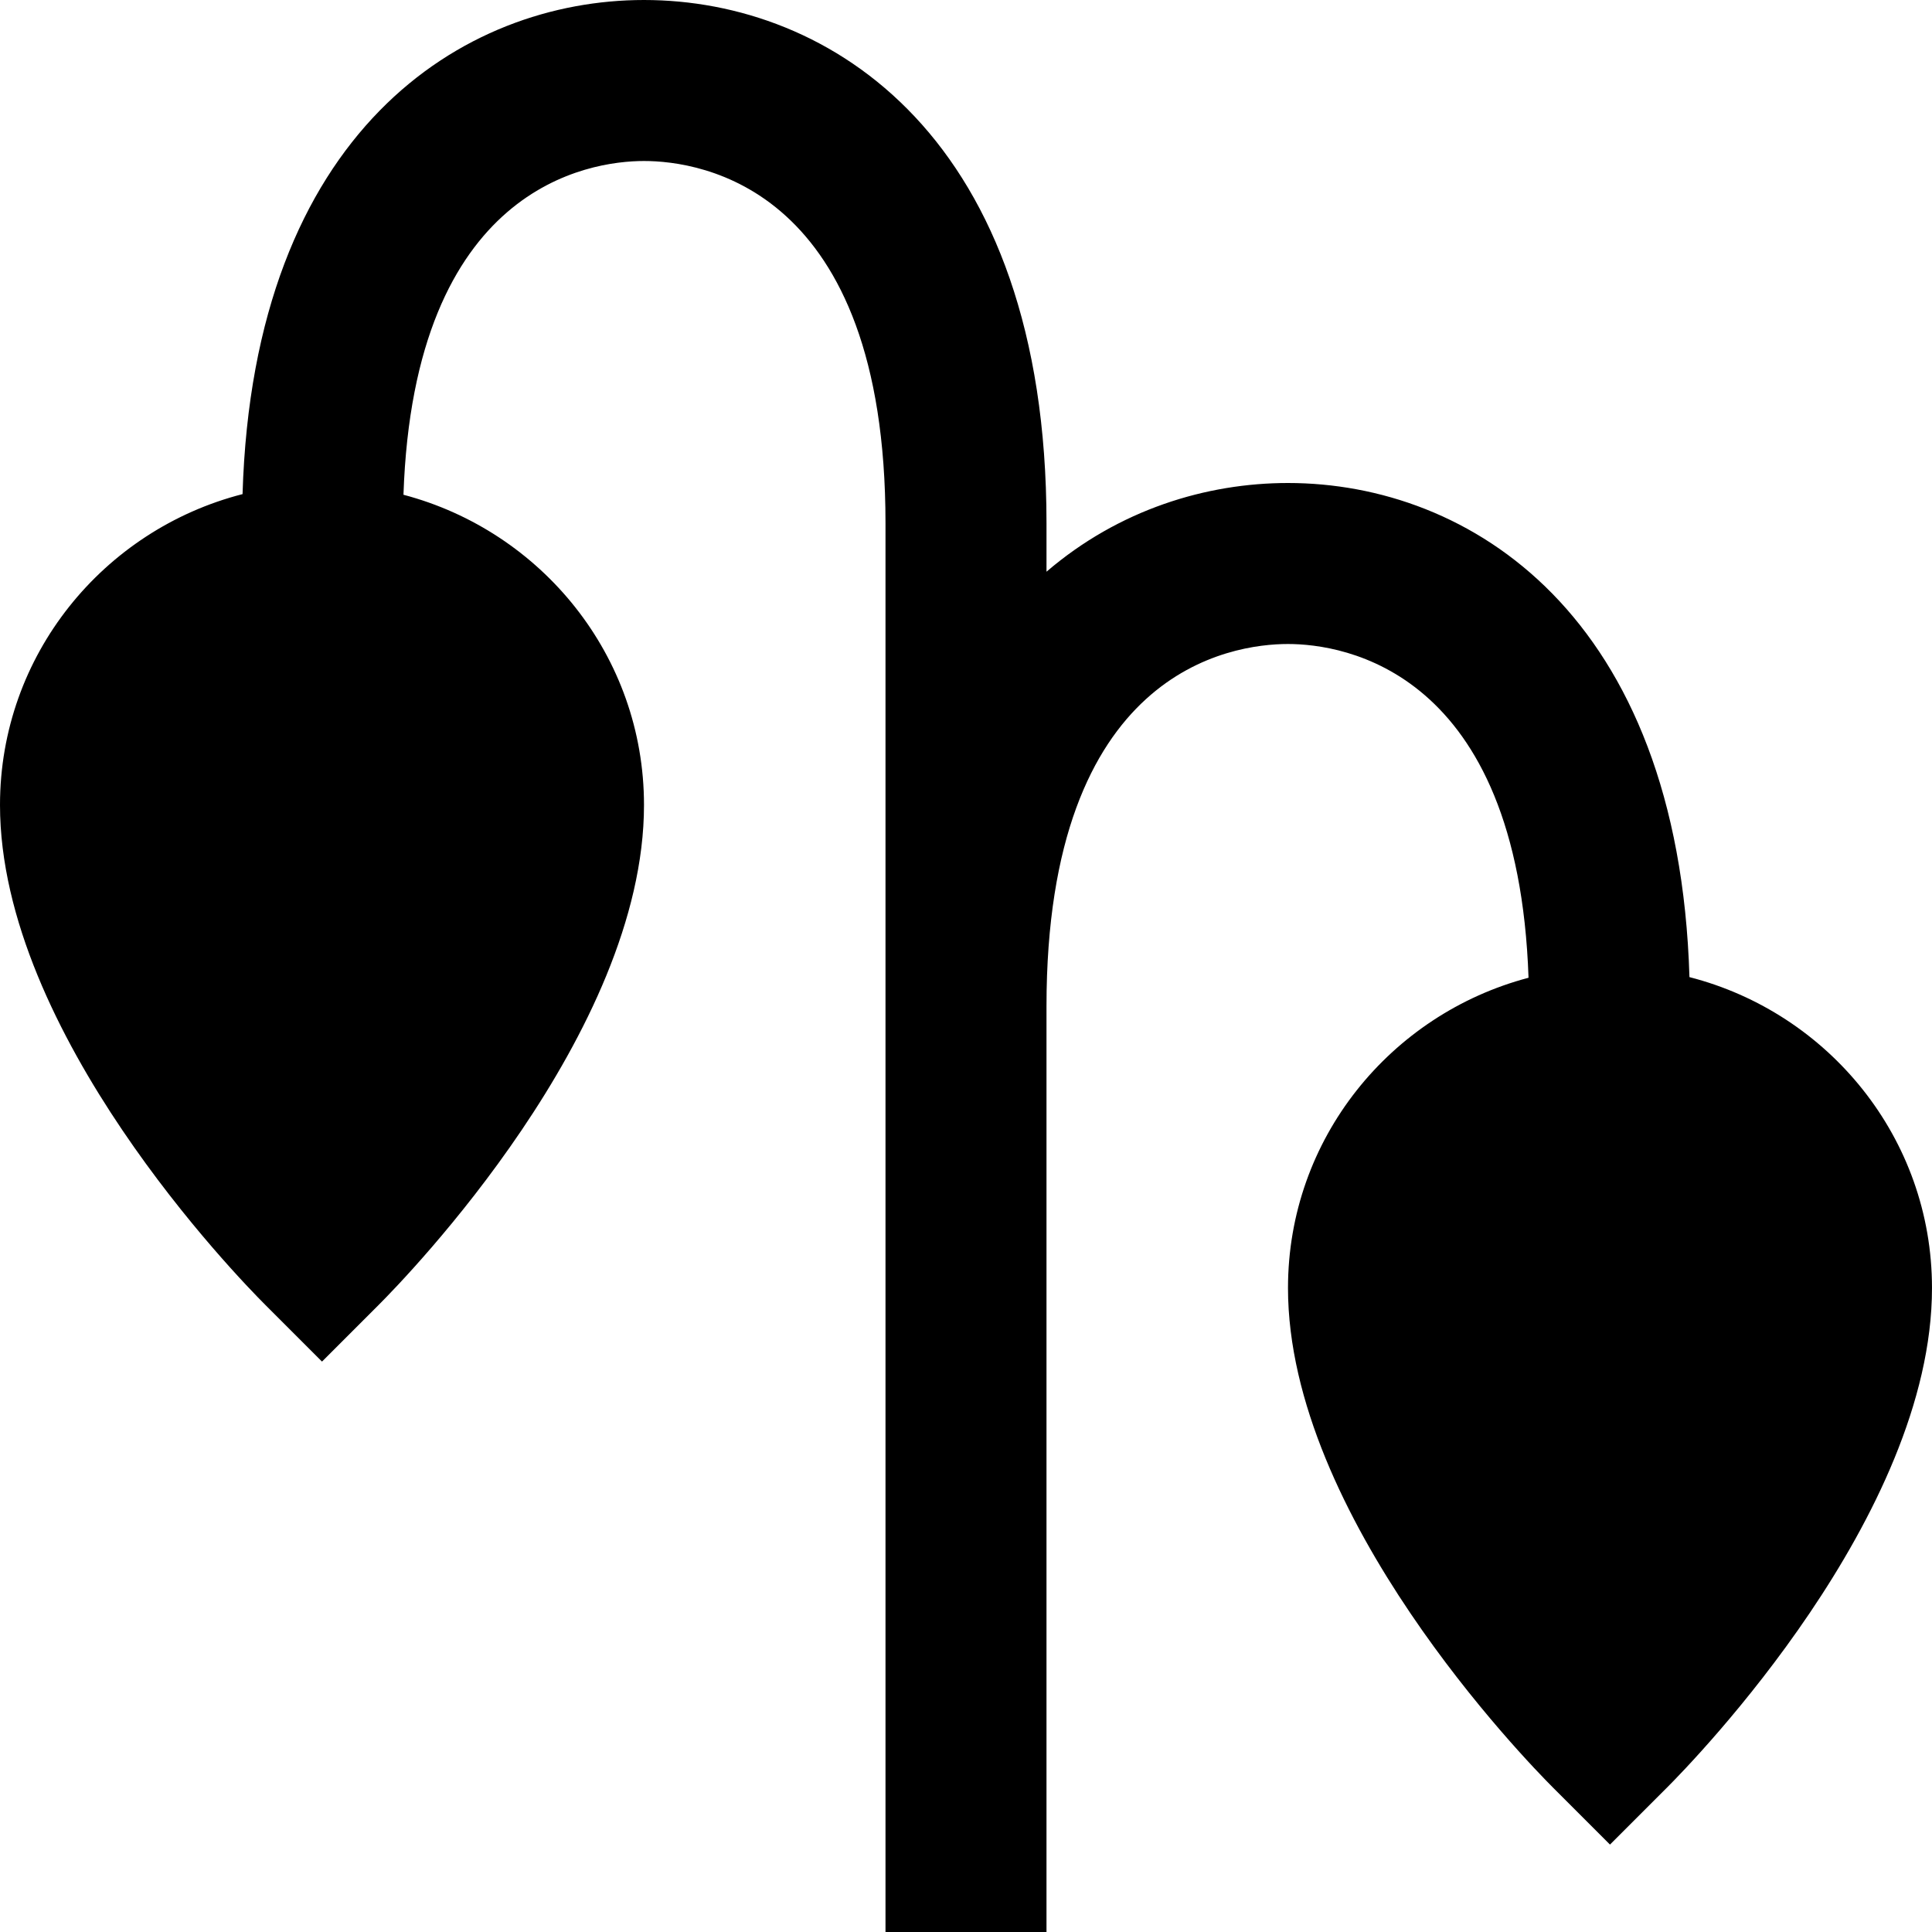
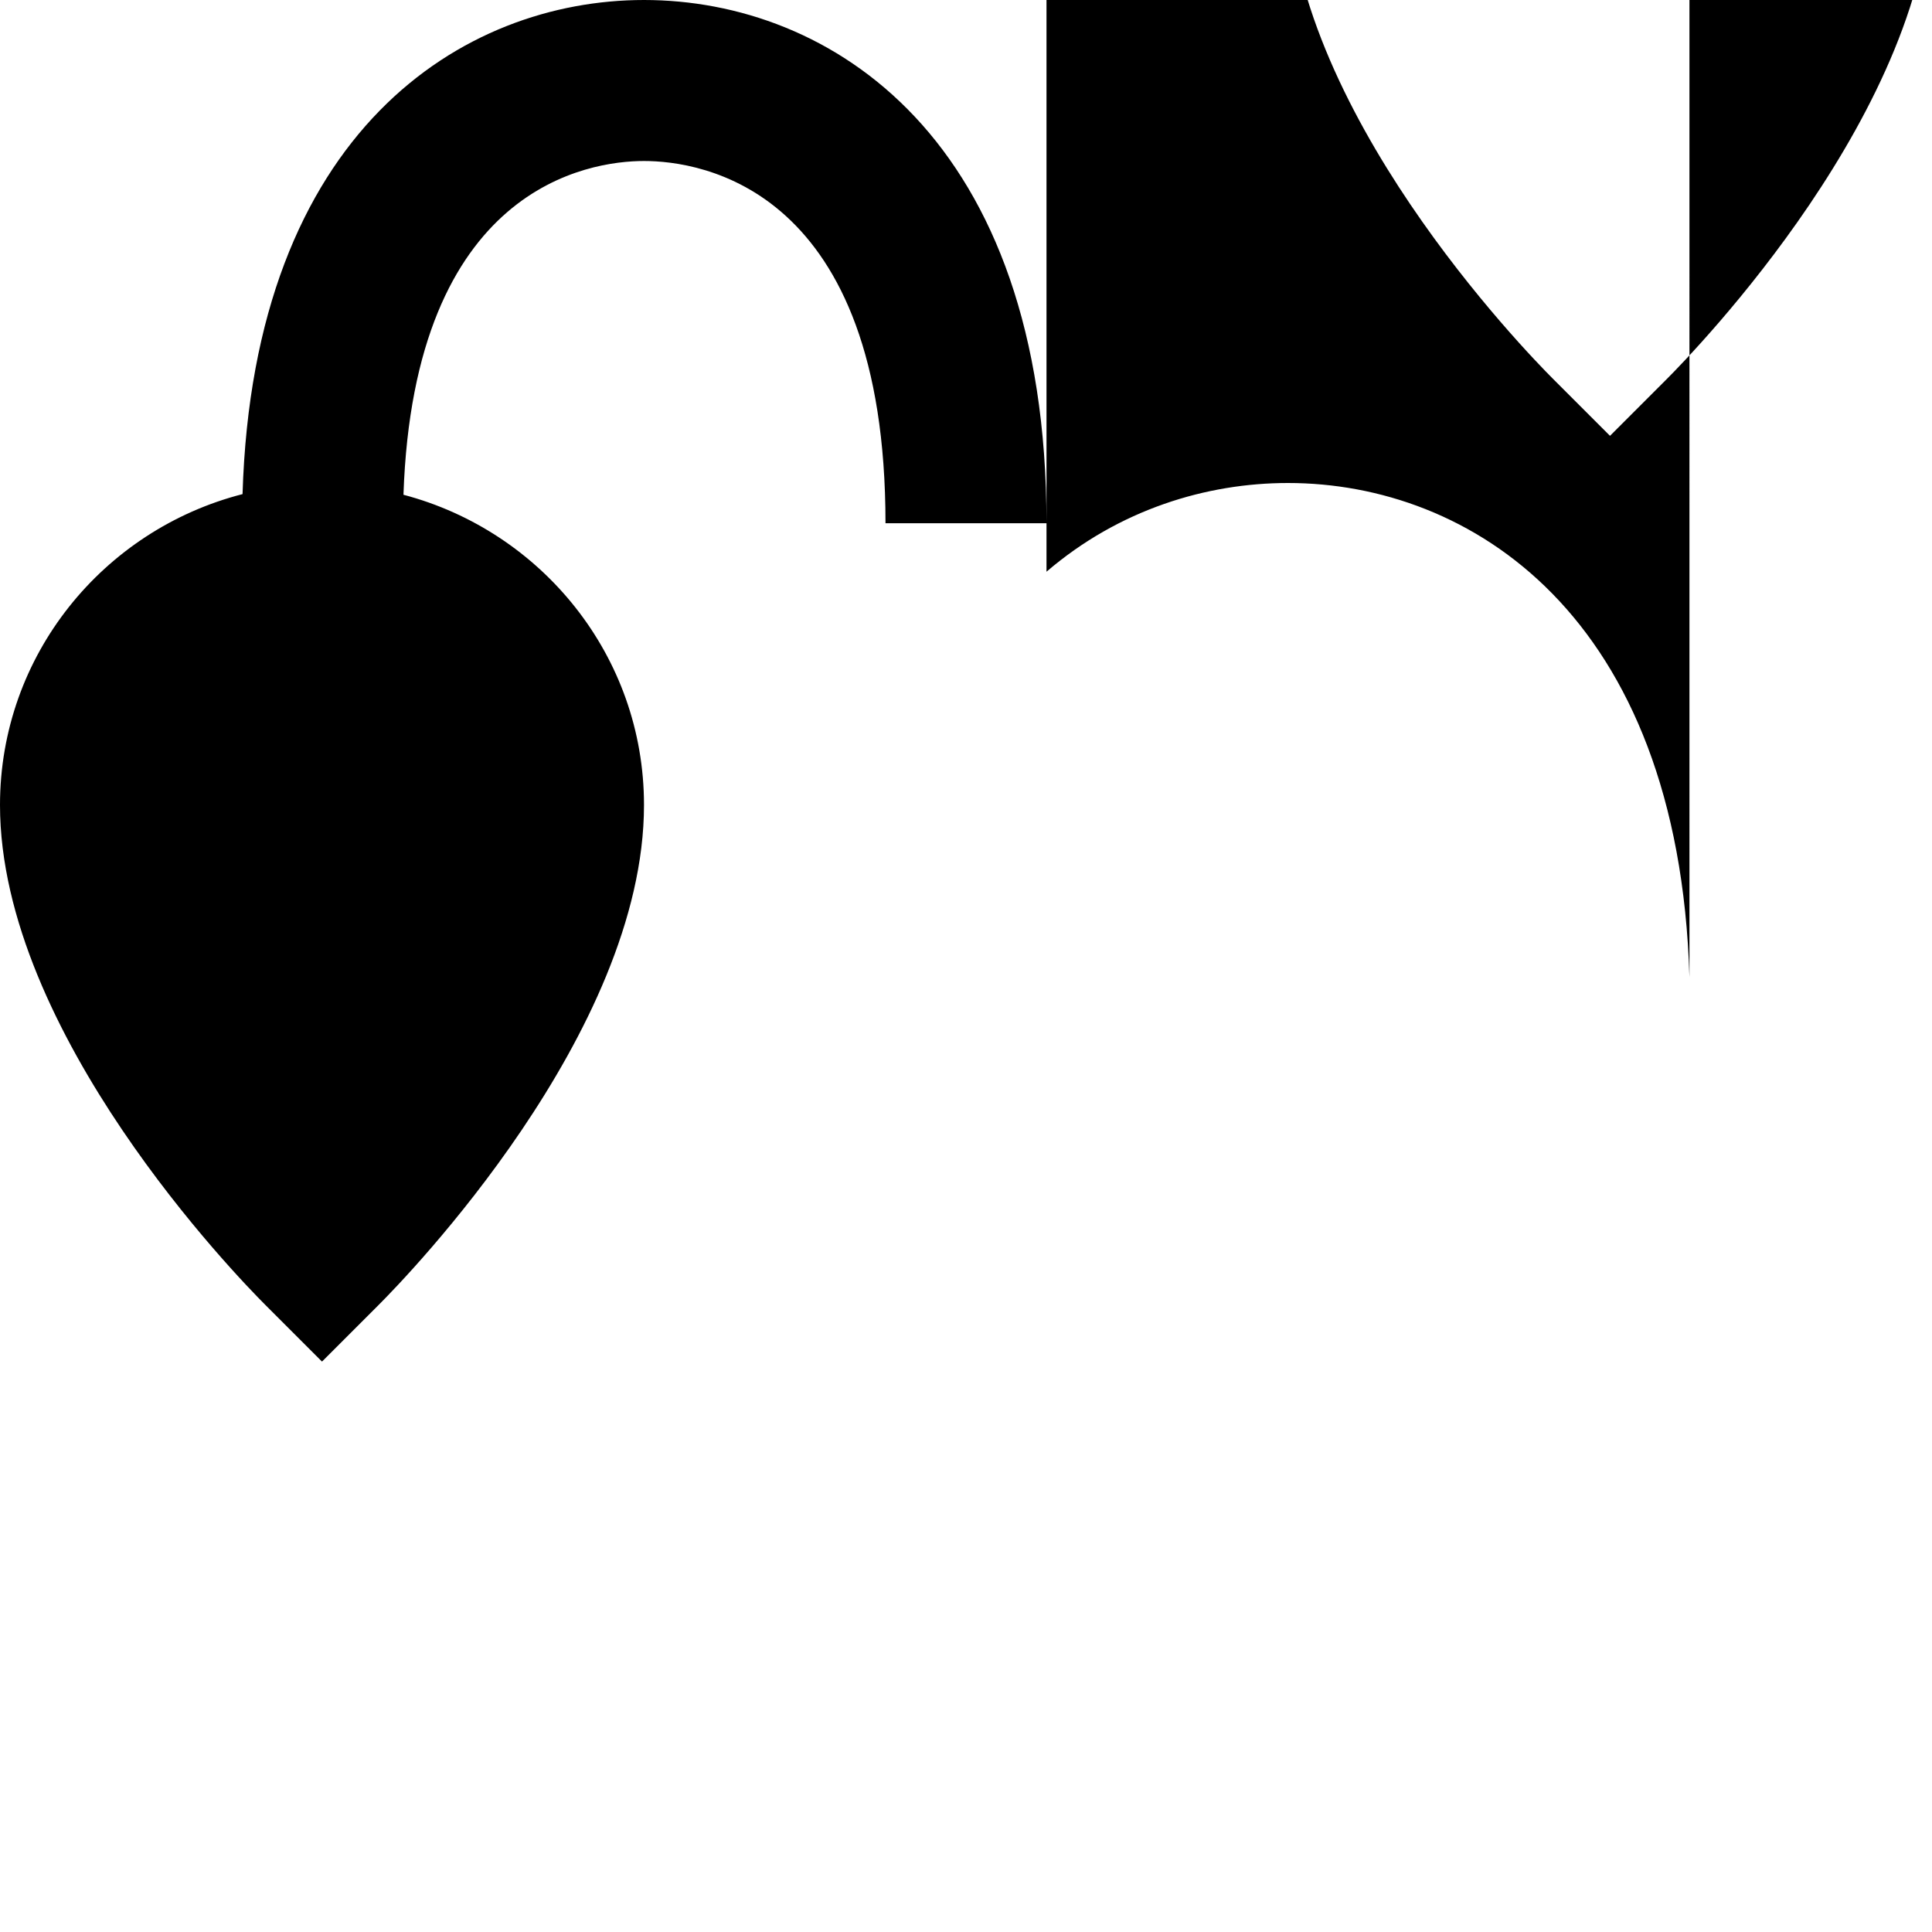
<svg xmlns="http://www.w3.org/2000/svg" id="Layer_1" data-name="Layer 1" viewBox="0 0 24 24">
-   <path d="m20.987,12.138c-.135-4.515-2.741-6.138-4.987-6.138-1.012,0-2.099.329-3,1.102v-.602C13,1.702,10.307,0,8,0,5.754,0,3.148,1.623,3.013,6.138c-1.727.443-3.013,1.999-3.013,3.862,0,2.833,2.956,5.87,3.293,6.207l.707.707.707-.707c.337-.337,3.293-3.375,3.293-6.207,0-1.854-1.274-3.402-2.988-3.854.13-3.829,2.305-4.146,2.988-4.146.704,0,3,.325,3,4.5v17.5h2v-11.5c0-4.175,2.296-4.5,3-4.5.683,0,2.857.317,2.988,4.146-1.714.452-2.988,2-2.988,3.854,0,2.833,2.956,5.87,3.293,6.207l.707.707.707-.707c.337-.337,3.293-3.375,3.293-6.207,0-1.863-1.286-3.419-3.013-3.862Z" />
+   <path d="m20.987,12.138c-.135-4.515-2.741-6.138-4.987-6.138-1.012,0-2.099.329-3,1.102v-.602C13,1.702,10.307,0,8,0,5.754,0,3.148,1.623,3.013,6.138c-1.727.443-3.013,1.999-3.013,3.862,0,2.833,2.956,5.87,3.293,6.207l.707.707.707-.707c.337-.337,3.293-3.375,3.293-6.207,0-1.854-1.274-3.402-2.988-3.854.13-3.829,2.305-4.146,2.988-4.146.704,0,3,.325,3,4.5h2v-11.5c0-4.175,2.296-4.5,3-4.5.683,0,2.857.317,2.988,4.146-1.714.452-2.988,2-2.988,3.854,0,2.833,2.956,5.87,3.293,6.207l.707.707.707-.707c.337-.337,3.293-3.375,3.293-6.207,0-1.863-1.286-3.419-3.013-3.862Z" />
</svg>